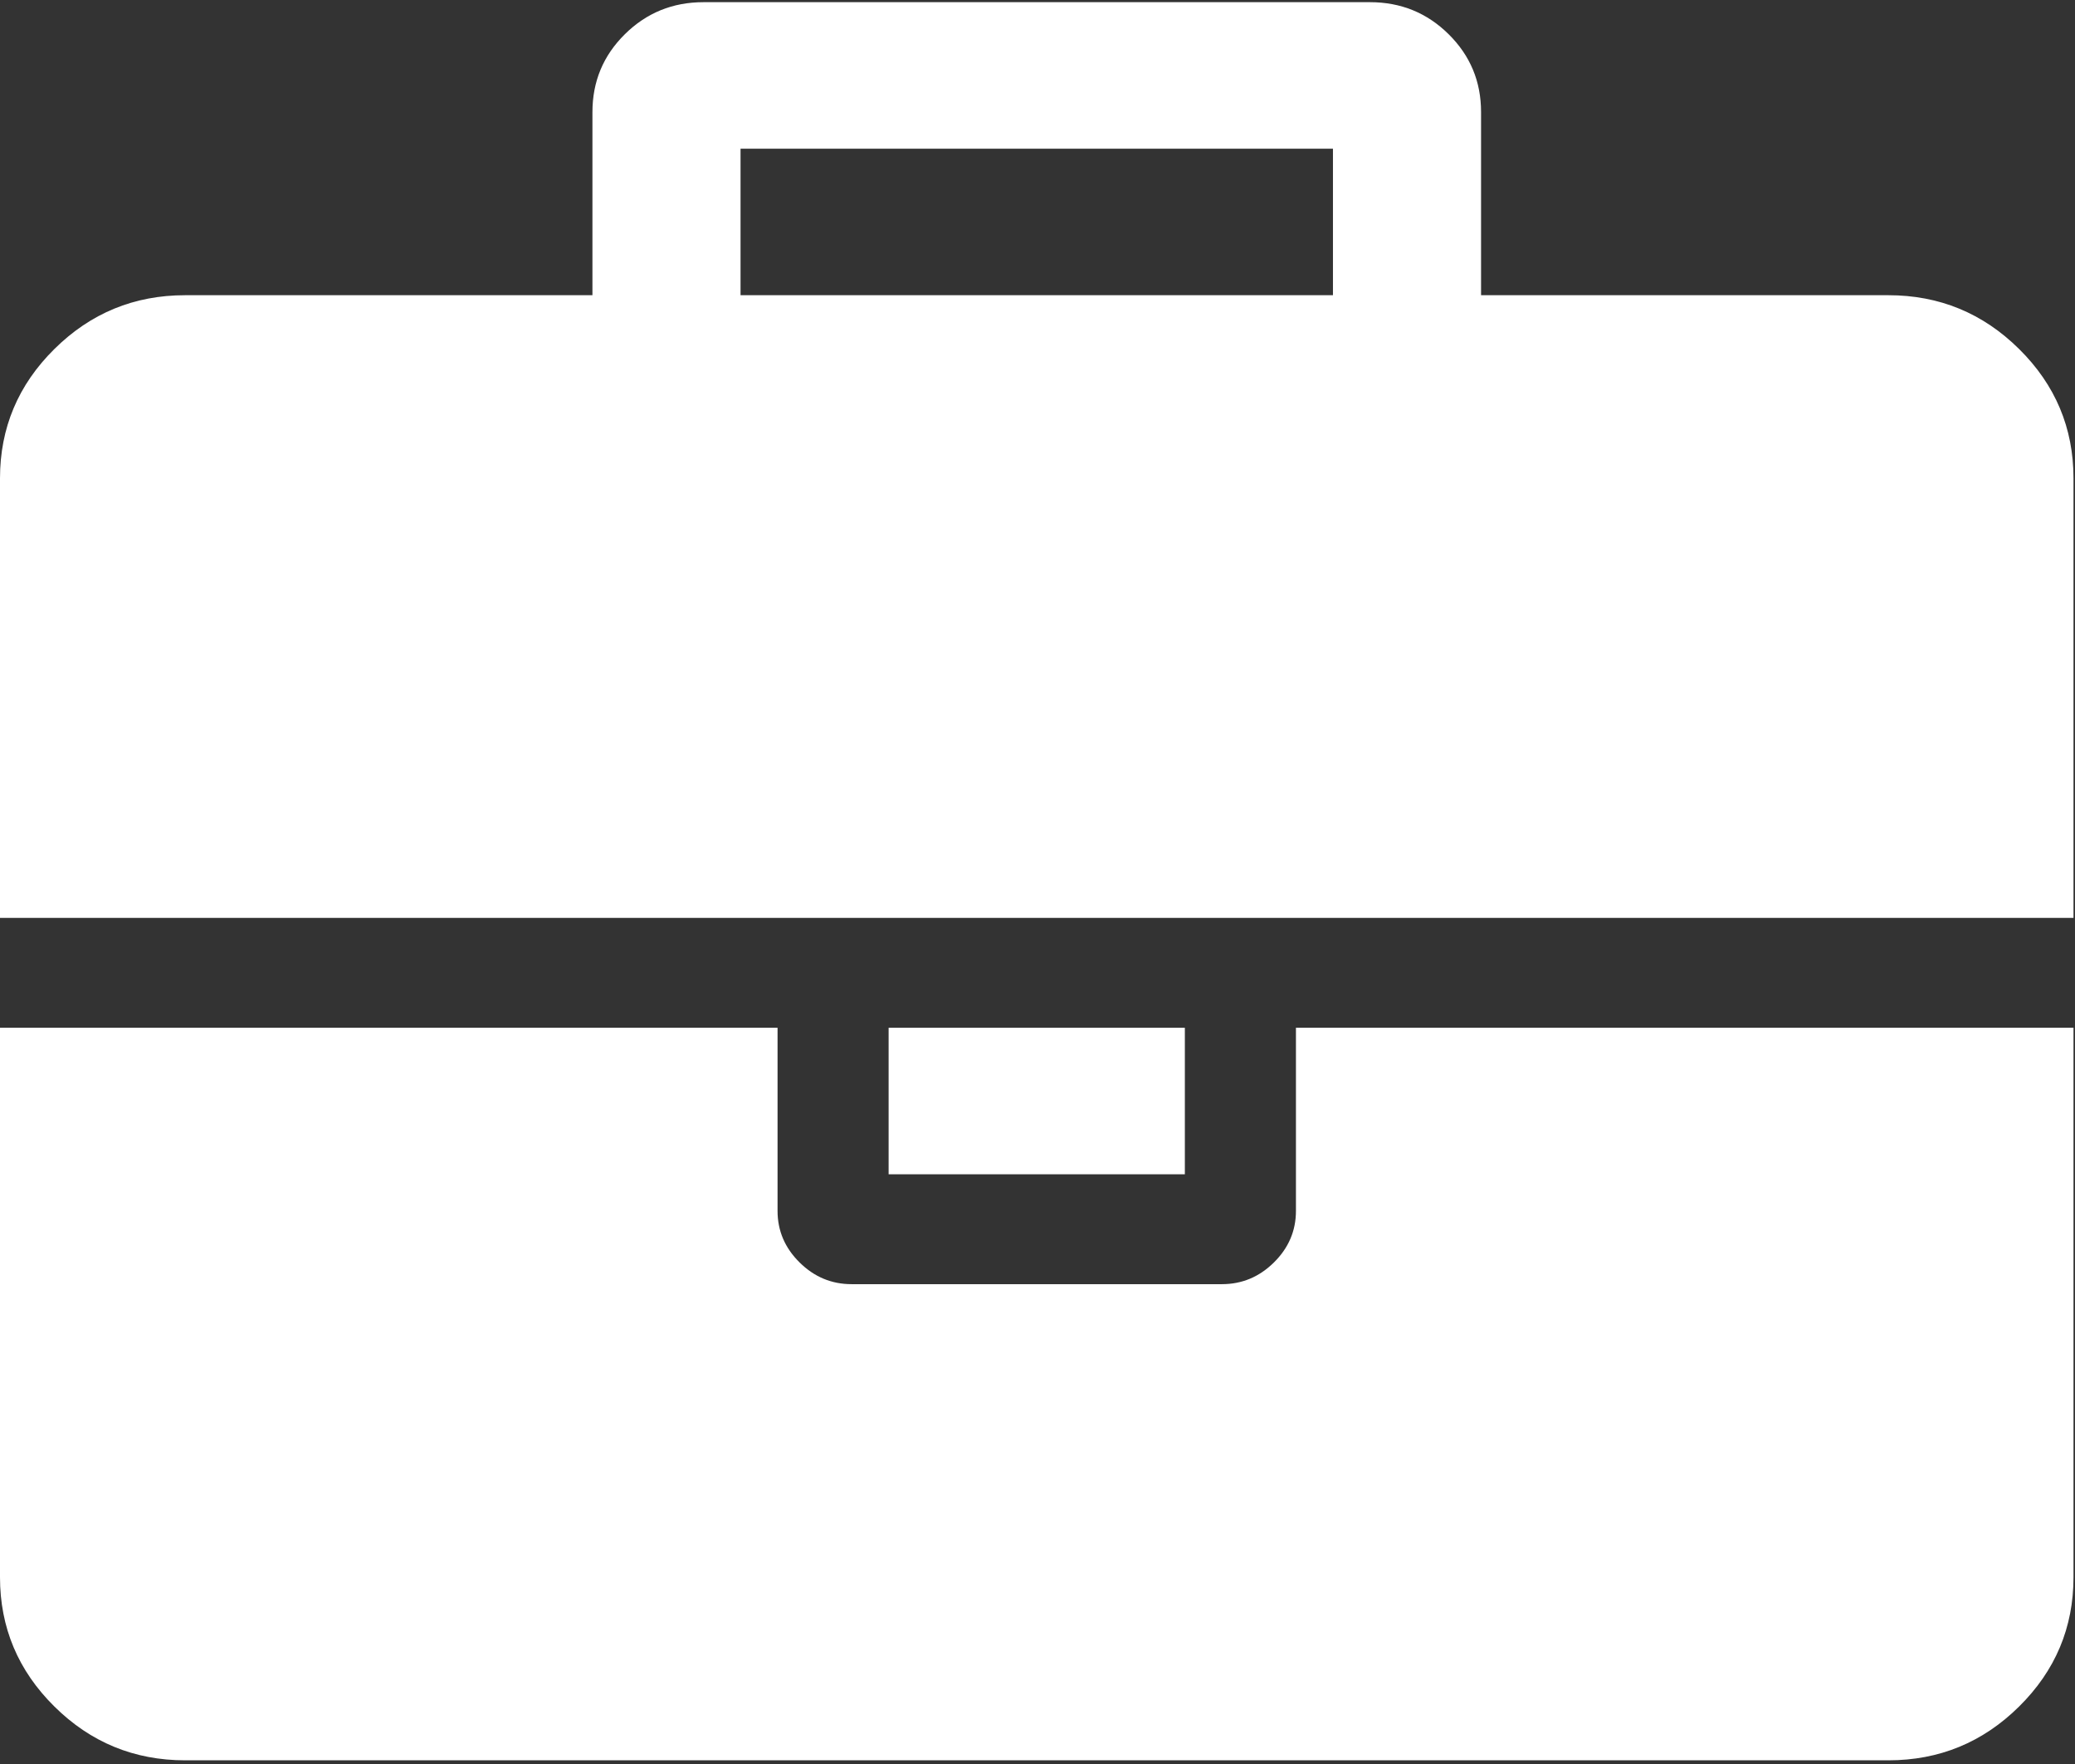
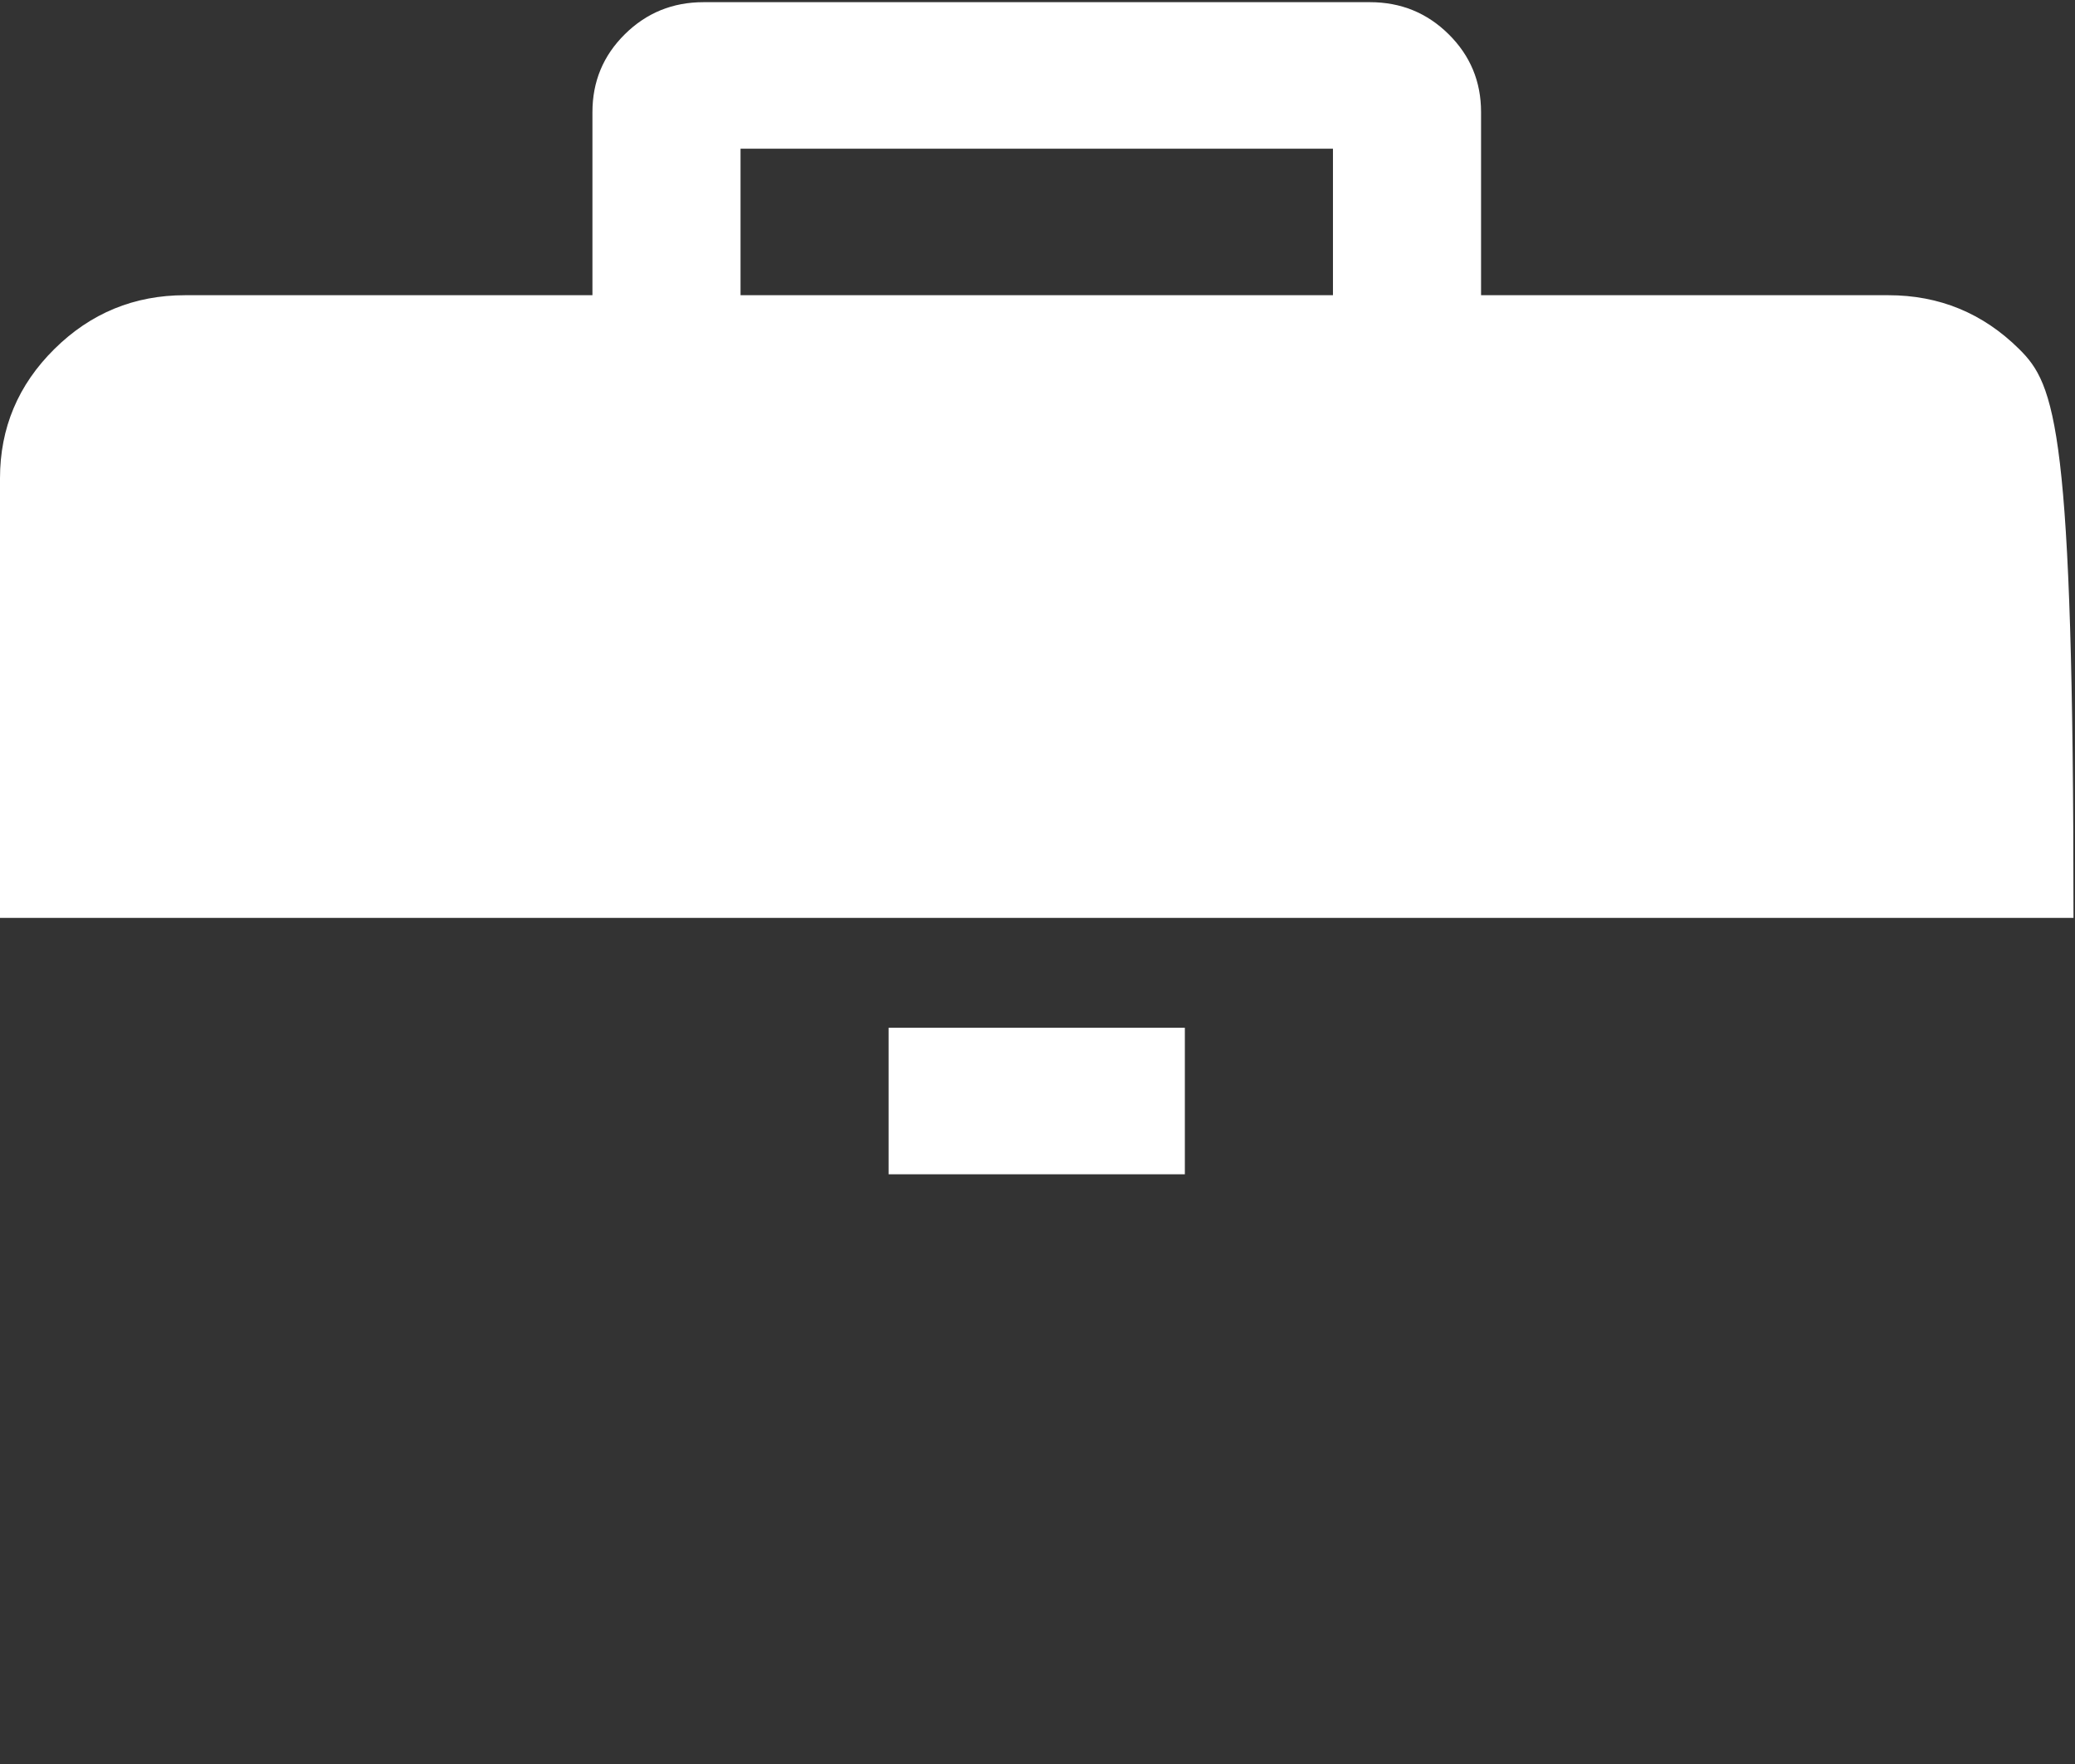
<svg xmlns="http://www.w3.org/2000/svg" width="80px" height="68px" viewBox="0 0 80 68" version="1.1">
  <rect x="0" y="0" width="80" height="68" fill="#333333" stroke="none" />
  <title>7CBBDDB5-675B-4A0C-87FA-8E474A4FB028</title>
  <desc>Created with sketchtool.</desc>
  <defs />
  <g id="Page-1" stroke="none" stroke-width="1" fill="none" fill-rule="evenodd">
    <g id="About-ua-(primocollect)" transform="translate(-270, -2438)" fill-rule="nonzero" fill="#FFFFFF">
      <g id="014-suitcase" transform="translate(270, 2438)">
-         <path d="M49.964,46.679 C49.964,47.444 49.681,48.106 49.117,48.664 C48.551,49.224 47.882,49.503 47.109,49.503 L32.833,49.503 C32.06,49.503 31.391,49.224 30.826,48.664 C30.261,48.106 29.978,47.444 29.978,46.679 L29.978,39.619 L0,39.619 L0,60.799 C0,62.74 0.699,64.402 2.097,65.784 C3.494,67.167 5.175,67.858 7.138,67.858 L72.804,67.858 C74.767,67.858 76.447,67.167 77.845,65.784 C79.243,64.402 79.942,62.74 79.942,60.799 L79.942,39.619 L49.964,39.619 L49.964,46.679 L49.964,46.679 Z" id="Shape" />
        <rect id="Rectangle-path" x="34.26" y="39.619" width="11.421" height="5.648" />
-         <path d="M77.845,13.454 C76.447,12.071 74.767,11.38 72.804,11.38 L57.101,11.38 L57.101,4.32 C57.101,3.143 56.685,2.143 55.852,1.32 C55.02,0.496 54.008,0.084 52.819,0.084 L27.123,0.084 C25.934,0.084 24.923,0.496 24.09,1.32 C23.257,2.143 22.841,3.143 22.841,4.32 L22.841,11.38 L7.138,11.38 C5.175,11.38 3.494,12.071 2.097,13.454 C0.699,14.836 0,16.498 0,18.439 L0,35.383 L79.942,35.383 L79.942,18.439 C79.942,16.498 79.243,14.836 77.845,13.454 Z M51.391,11.38 L28.551,11.38 L28.551,5.732 L51.391,5.732 L51.391,11.38 Z" id="Shape" />
+         <path d="M77.845,13.454 C76.447,12.071 74.767,11.38 72.804,11.38 L57.101,11.38 L57.101,4.32 C57.101,3.143 56.685,2.143 55.852,1.32 C55.02,0.496 54.008,0.084 52.819,0.084 L27.123,0.084 C25.934,0.084 24.923,0.496 24.09,1.32 C23.257,2.143 22.841,3.143 22.841,4.32 L22.841,11.38 L7.138,11.38 C5.175,11.38 3.494,12.071 2.097,13.454 C0.699,14.836 0,16.498 0,18.439 L0,35.383 L79.942,35.383 C79.942,16.498 79.243,14.836 77.845,13.454 Z M51.391,11.38 L28.551,11.38 L28.551,5.732 L51.391,5.732 L51.391,11.38 Z" id="Shape" />
      </g>
    </g>
  </g>
</svg>